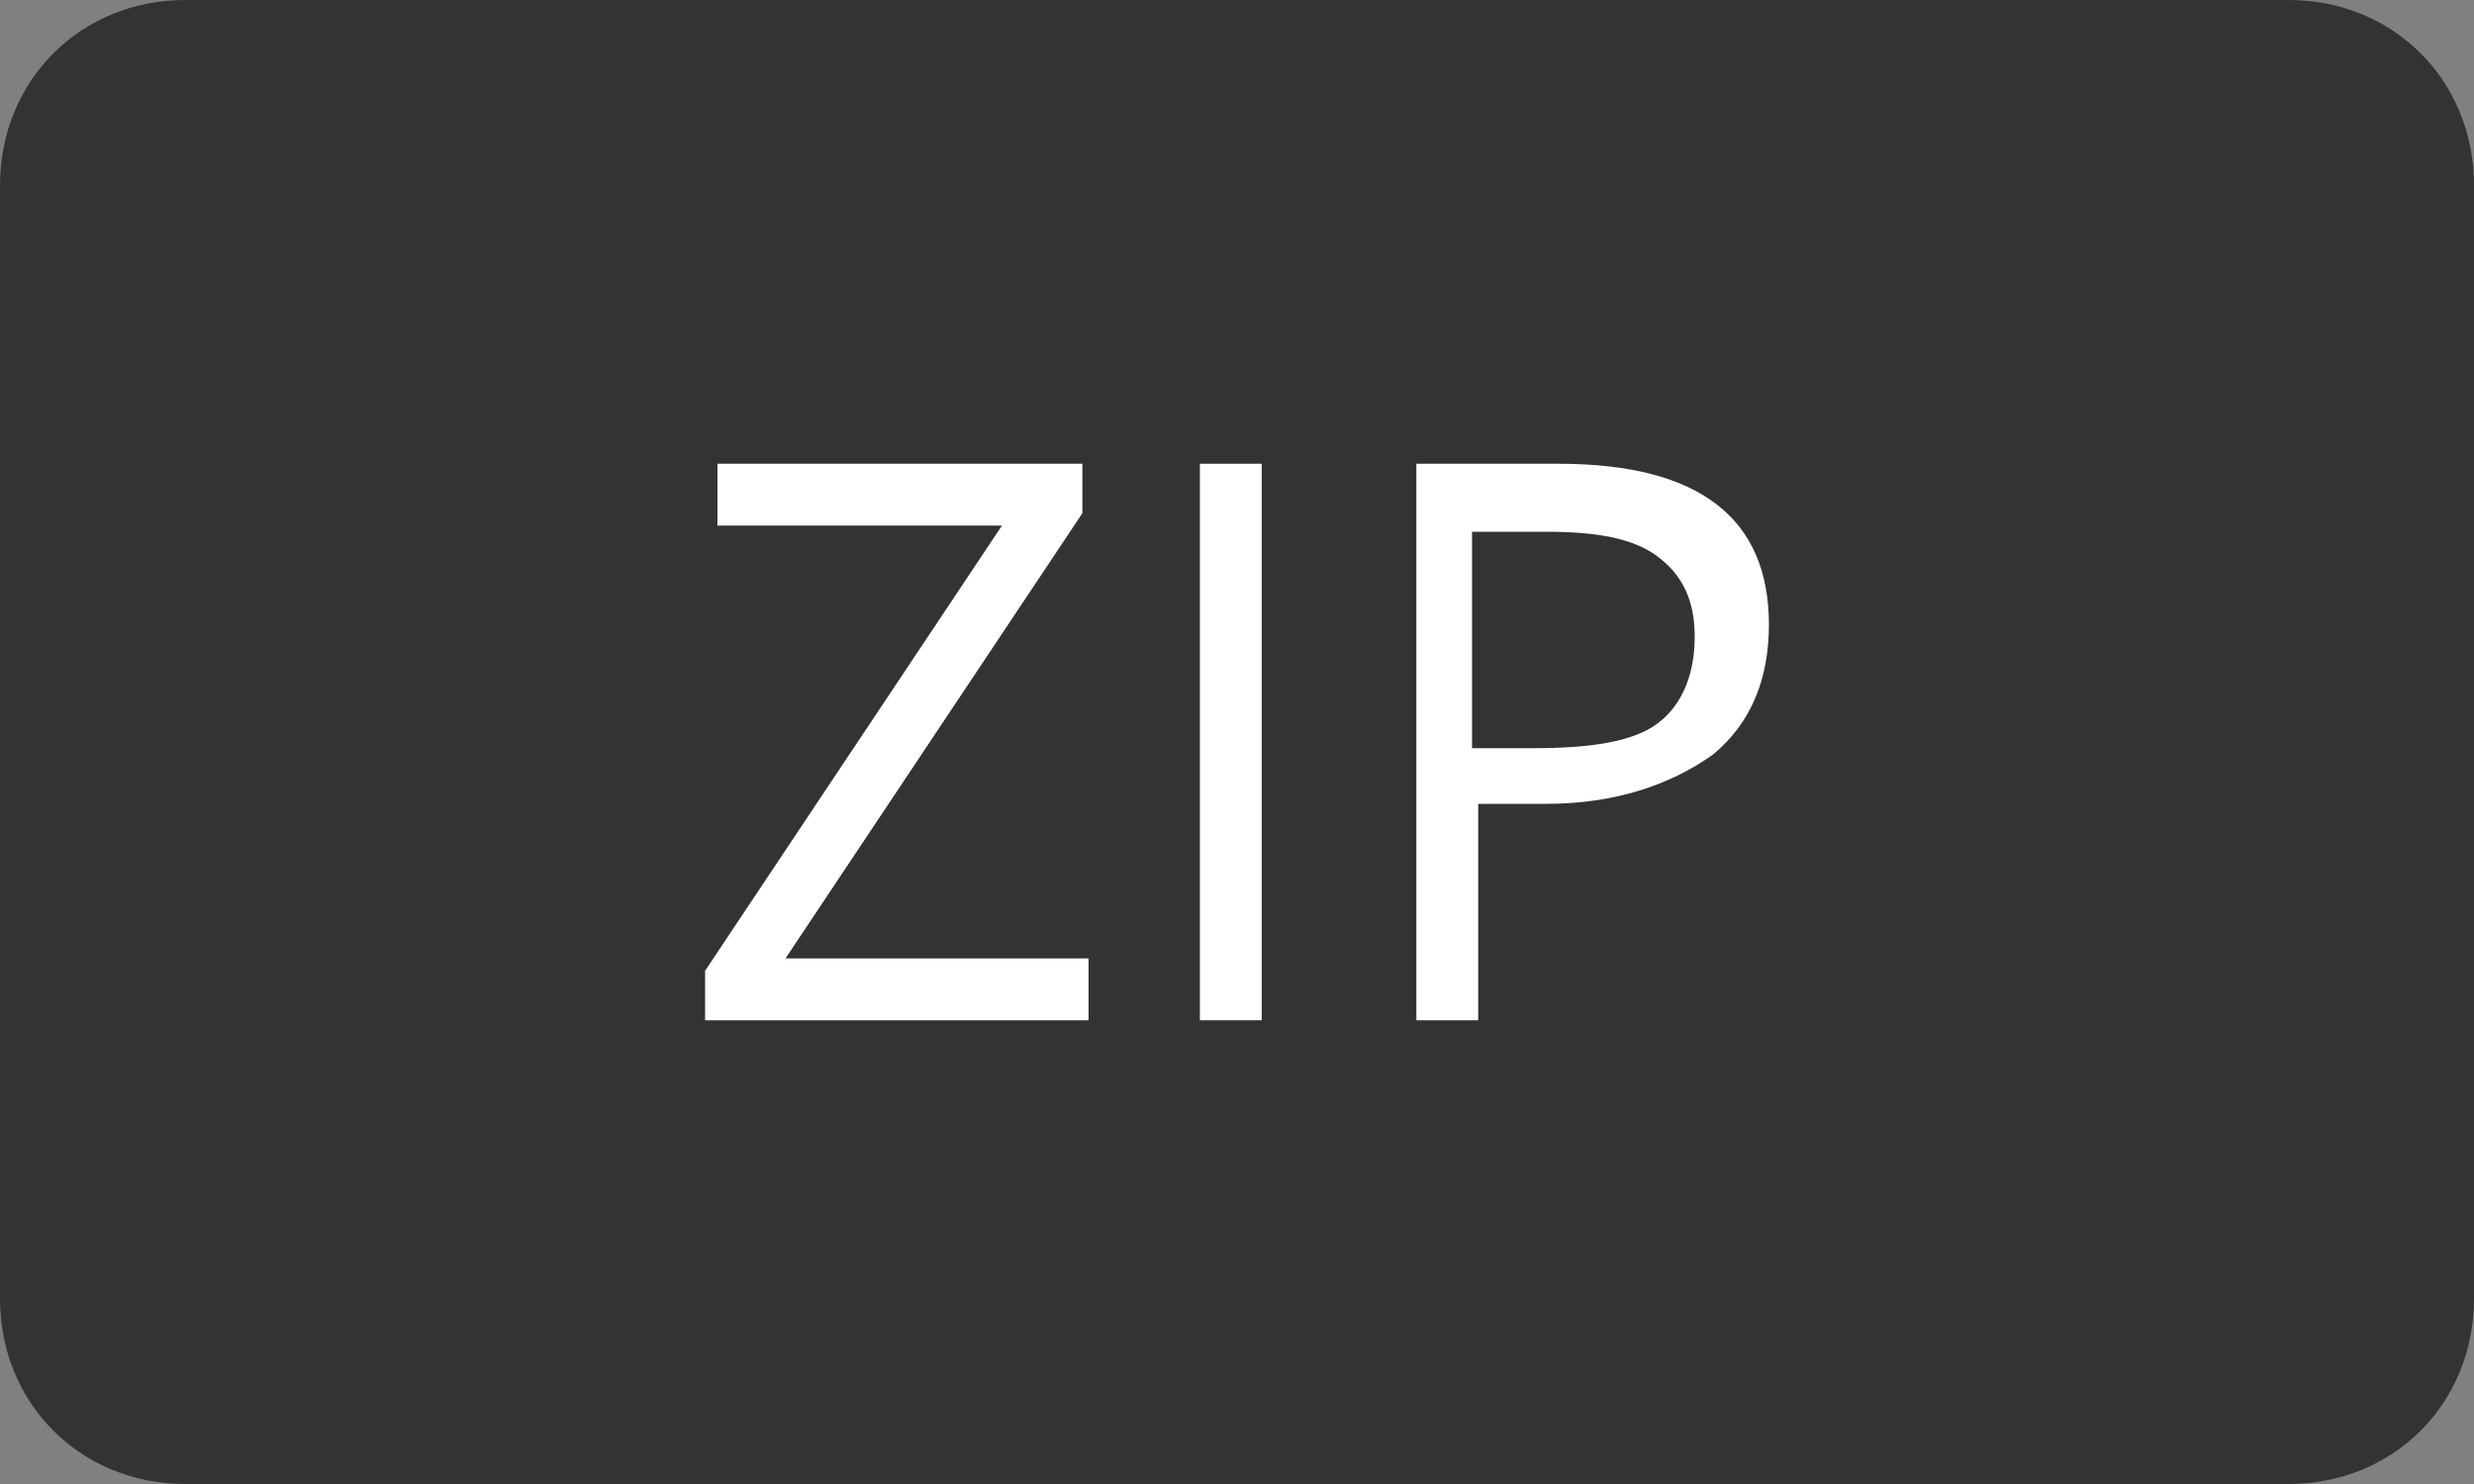
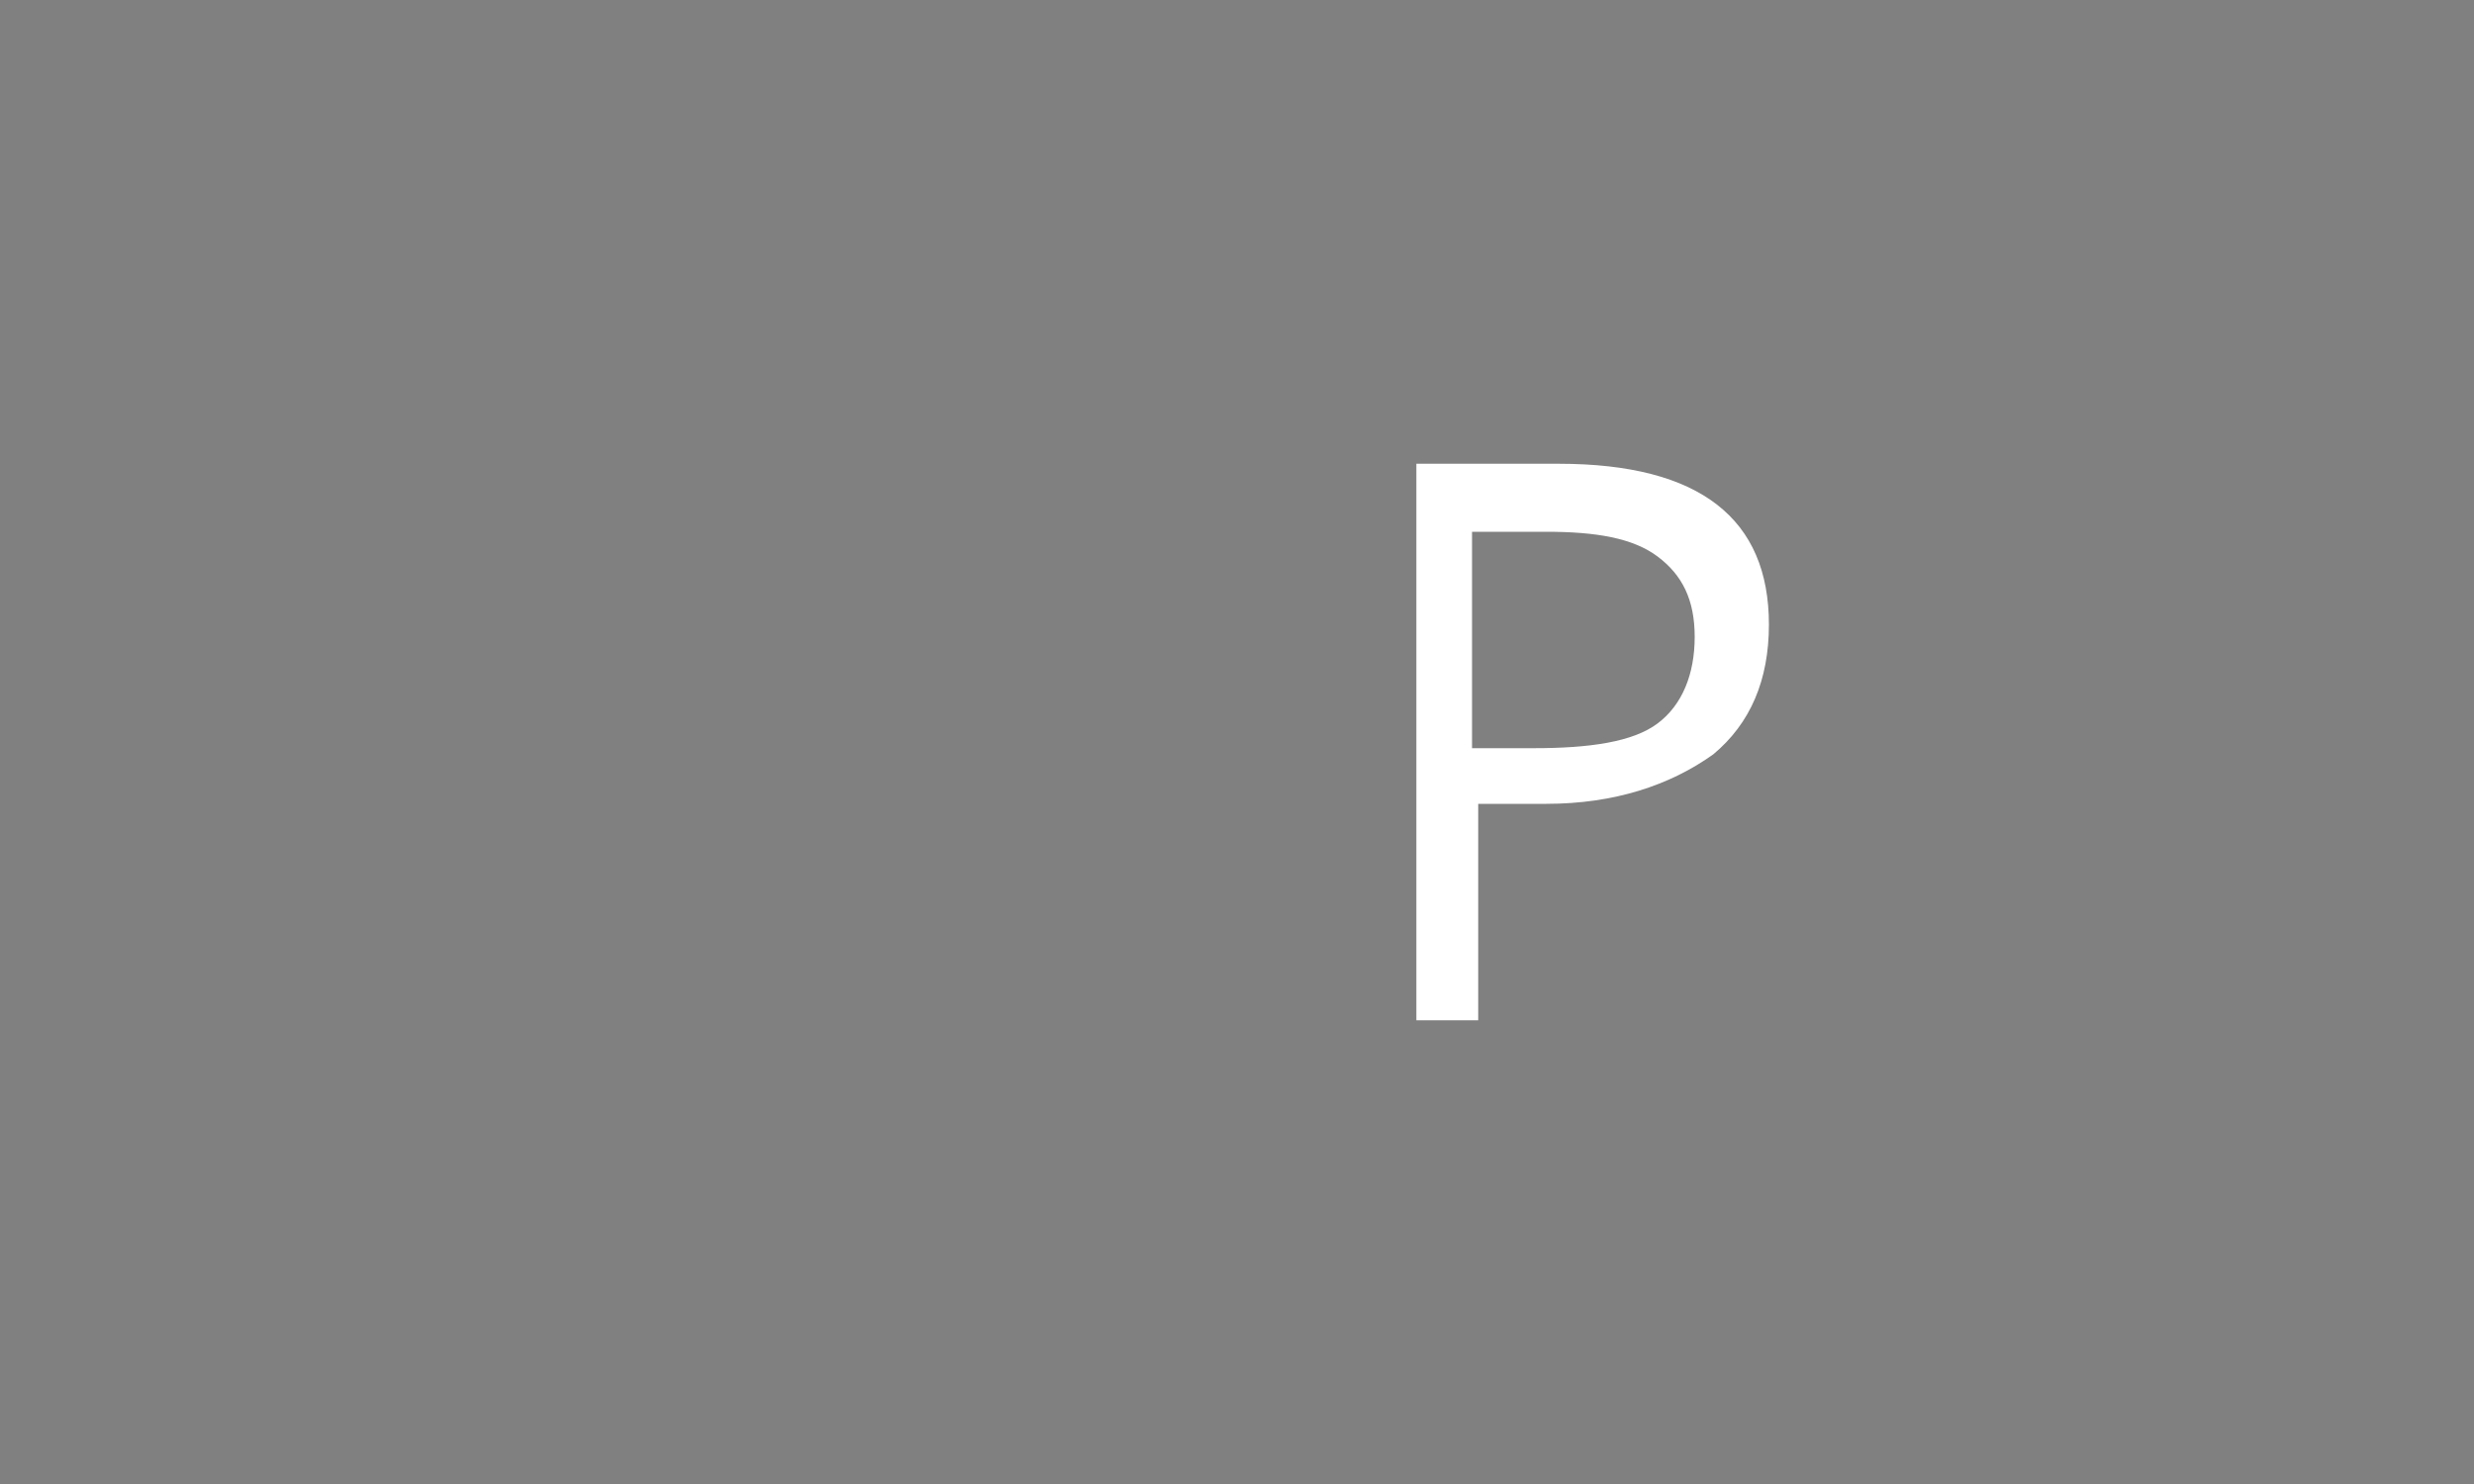
<svg xmlns="http://www.w3.org/2000/svg" version="1.1" id="Layer_1" x="0px" y="0px" viewBox="0 0 40 24" style="enable-background:new 0 0 40 24;" width="40" height="24" xml:space="preserve">
  <rect x="0" y="0" width="40" height="24" fill="#808080" stroke="none" />
  <style type="text/css">
	.st0{fill:#333333;}
	.st1{fill:#DDB01C;}
	.st2{fill:none;stroke:#004FA3;stroke-width:1.5;stroke-linecap:square;stroke-miterlimit:10;}
	.st3{fill:#FFFFFF;}
</style>
  <g>
-     <path class="st0" d="M37,24H3c-1.7,0-3-1.3-3-3V3c0-1.7,1.3-3,3-3h34c1.7,0,3,1.3,3,3v18C40,22.7,38.7,24,37,24z" />
-   </g>
+     </g>
  <g>
    <g>
-       <path class="st3" d="M17.6,16.5h-6.2v-0.8l4.8-7.2h-4.6V7.5h5.9v0.8l-4.8,7.2h4.9V16.5z" />
-     </g>
+       </g>
    <g>
-       <path class="st3" d="M19.4,16.5v-9h1v9H19.4z" />
-     </g>
+       </g>
    <g>
      <path class="st3" d="M28.6,10.1c0,0.9-0.3,1.6-0.9,2.1C27,12.7,26.1,13,25,13h-1.1v3.5h-1v-9h2.3C27.5,7.5,28.6,8.4,28.6,10.1z     M23.9,12.1h0.9c0.9,0,1.6-0.1,2-0.4c0.4-0.3,0.6-0.8,0.6-1.4c0-0.6-0.2-1-0.6-1.3c-0.4-0.3-1-0.4-1.8-0.4h-1.2V12.1z" />
    </g>
  </g>
</svg>